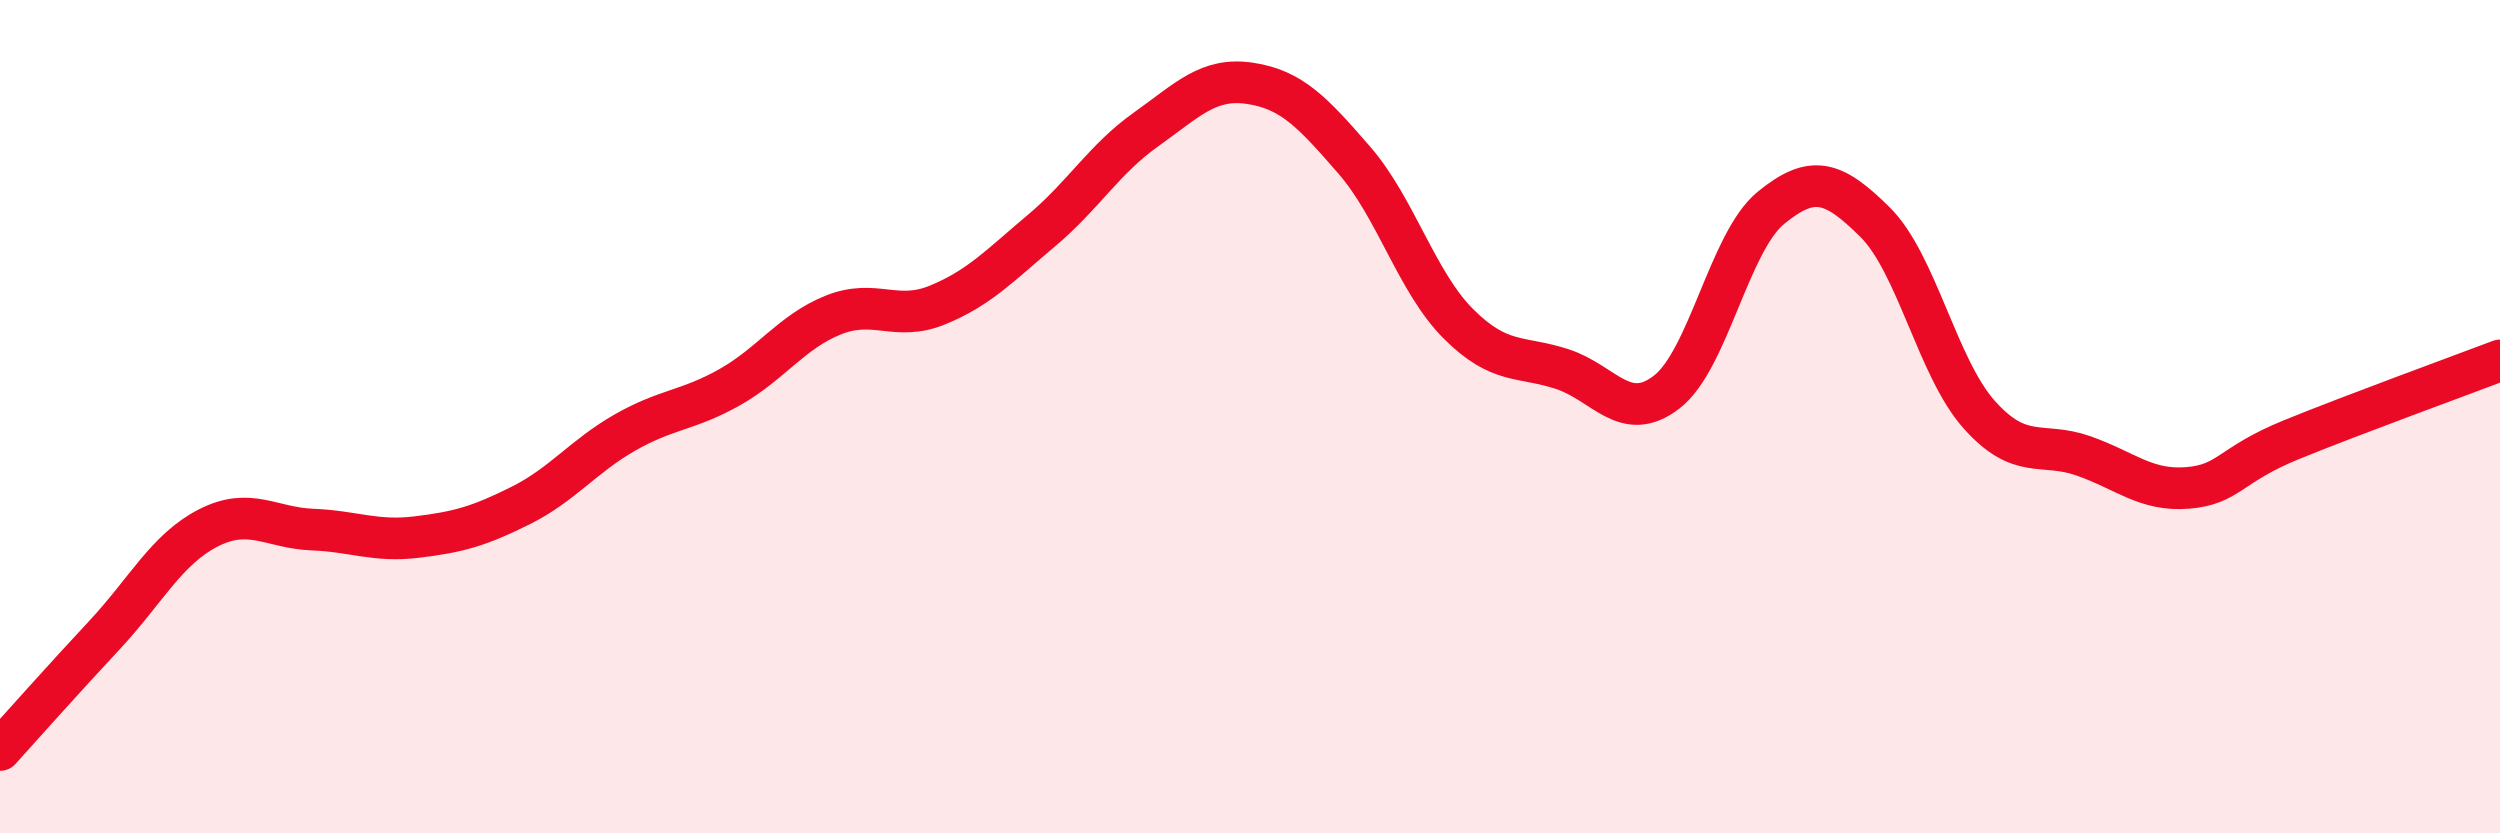
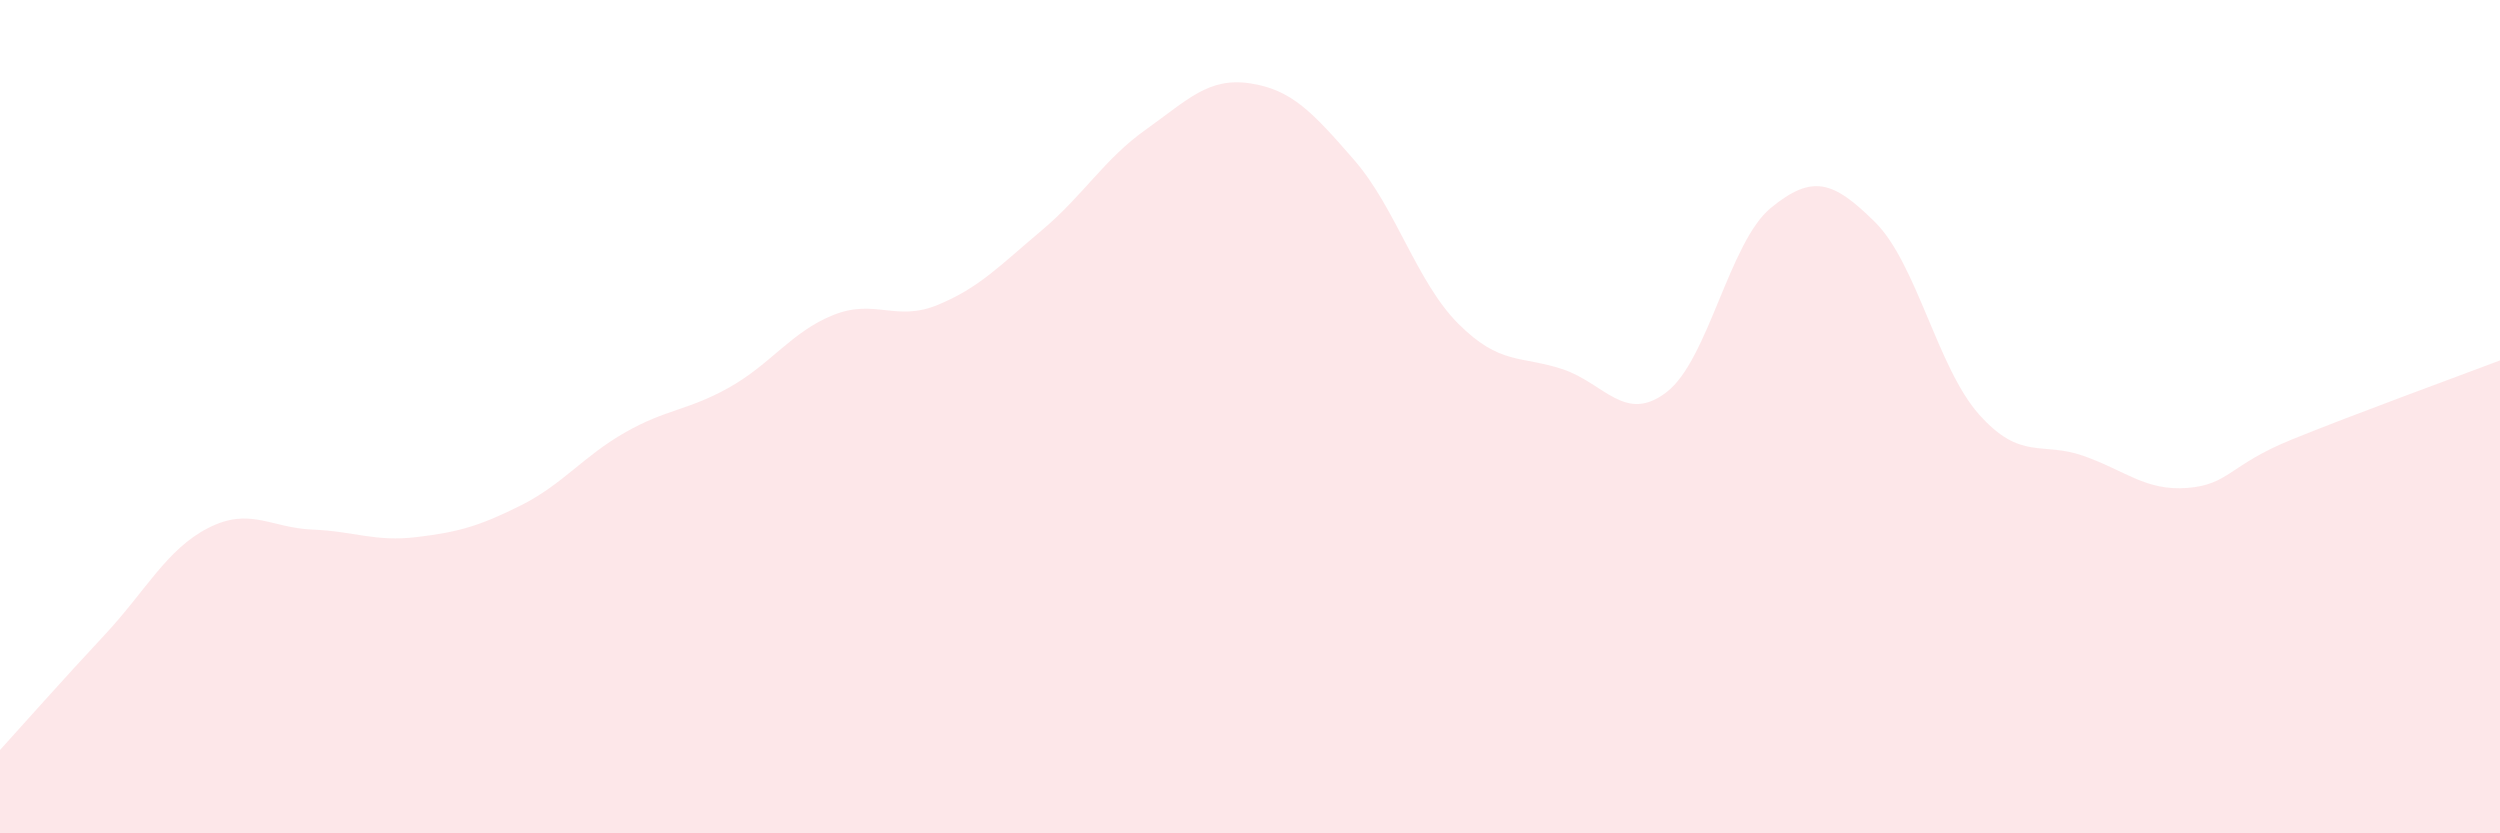
<svg xmlns="http://www.w3.org/2000/svg" width="60" height="20" viewBox="0 0 60 20">
  <path d="M 0,18 C 0.5,17.45 1.5,16.32 2.5,15.25 C 3.5,14.18 4,13.18 5,12.67 C 6,12.16 6.5,12.67 7.5,12.71 C 8.5,12.75 9,13.01 10,12.89 C 11,12.77 11.5,12.63 12.5,12.13 C 13.5,11.63 14,10.95 15,10.38 C 16,9.81 16.5,9.86 17.5,9.3 C 18.5,8.74 19,7.96 20,7.56 C 21,7.16 21.5,7.73 22.5,7.32 C 23.5,6.91 24,6.37 25,5.53 C 26,4.69 26.5,3.82 27.5,3.11 C 28.5,2.4 29,1.85 30,2 C 31,2.15 31.5,2.69 32.5,3.84 C 33.5,4.99 34,6.77 35,7.77 C 36,8.77 36.5,8.53 37.5,8.86 C 38.5,9.19 39,10.18 40,9.41 C 41,8.64 41.5,5.81 42.5,4.99 C 43.5,4.17 44,4.34 45,5.33 C 46,6.32 46.5,8.83 47.5,9.95 C 48.5,11.07 49,10.59 50,10.94 C 51,11.29 51.5,11.79 52.5,11.71 C 53.5,11.63 53.5,11.16 55,10.55 C 56.5,9.94 59,9.03 60,8.65L60 20L0 20Z" fill="#EB0A25" opacity="0.1" stroke-linecap="round" stroke-linejoin="round" />
-   <path d="M 0,18 C 0.5,17.45 1.5,16.32 2.5,15.25 C 3.5,14.18 4,13.18 5,12.67 C 6,12.16 6.5,12.67 7.5,12.71 C 8.5,12.75 9,13.01 10,12.89 C 11,12.77 11.5,12.63 12.5,12.13 C 13.5,11.63 14,10.95 15,10.38 C 16,9.81 16.5,9.86 17.5,9.3 C 18.5,8.74 19,7.96 20,7.56 C 21,7.16 21.5,7.73 22.5,7.32 C 23.5,6.91 24,6.37 25,5.53 C 26,4.69 26.5,3.82 27.5,3.11 C 28.5,2.4 29,1.85 30,2 C 31,2.15 31.5,2.69 32.5,3.84 C 33.5,4.99 34,6.77 35,7.77 C 36,8.77 36.5,8.53 37.5,8.86 C 38.5,9.19 39,10.18 40,9.41 C 41,8.64 41.5,5.81 42.5,4.99 C 43.5,4.17 44,4.34 45,5.33 C 46,6.32 46.5,8.83 47.5,9.95 C 48.5,11.07 49,10.59 50,10.94 C 51,11.29 51.5,11.79 52.5,11.71 C 53.5,11.63 53.5,11.16 55,10.55 C 56.5,9.94 59,9.03 60,8.65" stroke="#EB0A25" stroke-width="1" fill="none" stroke-linecap="round" stroke-linejoin="round" />
</svg>